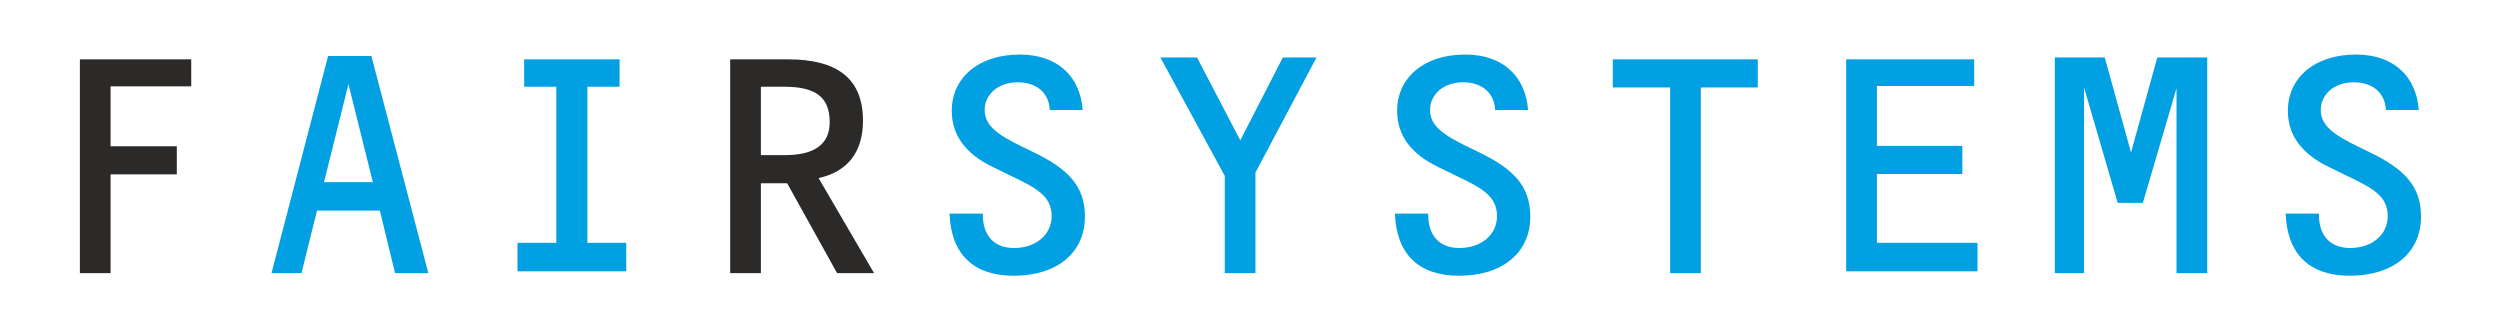
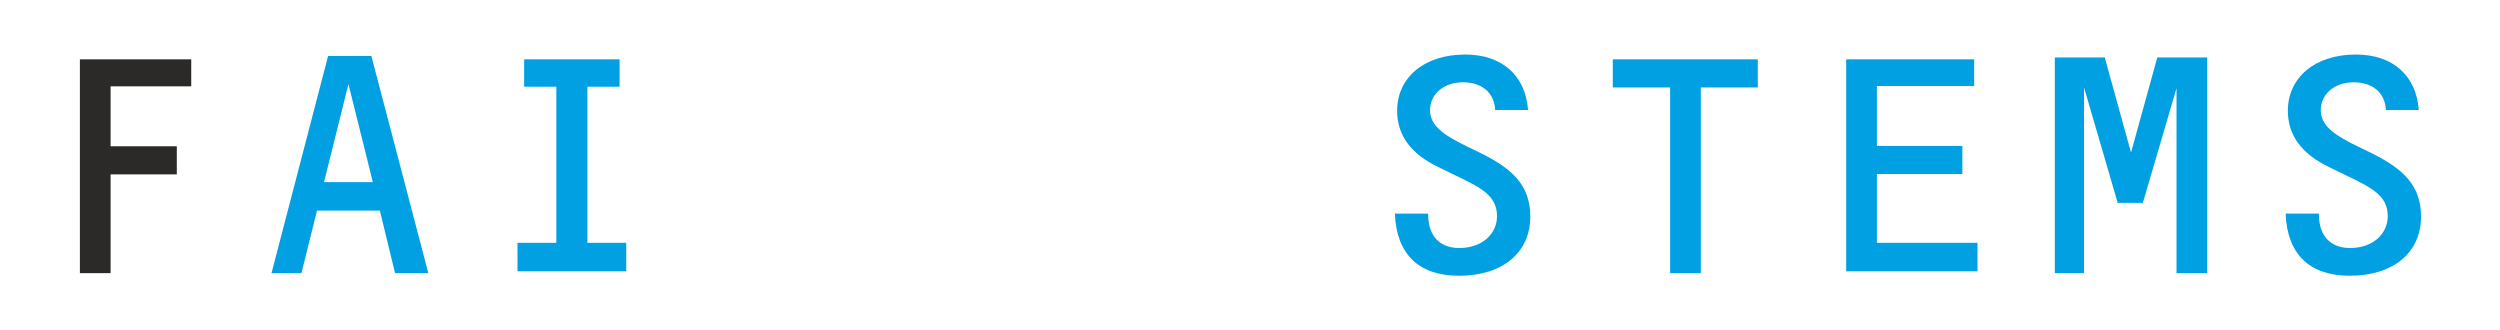
<svg xmlns="http://www.w3.org/2000/svg" xml:space="preserve" width="94.615mm" height="12.488mm" version="1.1" style="shape-rendering:geometricPrecision; text-rendering:geometricPrecision; image-rendering:optimizeQuality; fill-rule:evenodd; clip-rule:evenodd" viewBox="0 0 4327.37 571.18">
  <defs>
    <style type="text/css">
   
    .fil2 {fill:none}
    .fil0 {fill:#2B2A29;fill-rule:nonzero}
    .fil1 {fill:#00A0E3;fill-rule:nonzero}
   
  </style>
  </defs>
  <g id="Laag_x0020_1_x0020_kopie">
    <polygon class="fil0" points="138.22,102.72 138.22,472.82 191.36,472.82 191.36,301.86 305.98,301.86 305.98,253.2 191.36,253.2 191.36,149.47 330.95,149.47 330.95,102.72 " />
-     <path id="1" class="fil0" d="M1263.88 102.72l0 370.1 53.15 0 0 -155.6 45.46 0 86.44 155.6 64.03 0 -96.05 -164.56c49.94,-10.89 76.84,-44.82 76.84,-99.25 0,-72.36 -43.54,-106.29 -129.98,-106.29l-99.89 0zm53.15 47.38l39.7 0c54.43,0 79.4,17.29 79.4,61.47 0,37.78 -25.61,56.99 -78.12,56.99l-40.98 0 0 -118.46z" />
    <path id="2" class="fil1" d="M567.86 96.96l-97.97 375.86 51.87 0 26.89 -108.21 108.85 0 26.25 108.21 57.63 0 -98.61 -375.86 -74.92 0zm35.22 48.66l42.26 169.68 -84.52 0 42.26 -169.68z" />
    <polygon id="3" class="fil1" points="895.7,420.32 895.7,469.62 1083.96,469.62 1083.96,420.32 1016.72,420.32 1016.72,150.11 1072.43,150.11 1072.43,102.72 907.23,102.72 907.23,150.11 962.94,150.11 962.94,420.32 " />
-     <path id="4" class="fil1" d="M1817.11 190.45l56.99 0c-4.48,-59.55 -44.82,-96.05 -108.85,-96.05 -72.36,0 -117.82,40.98 -117.82,97.33 0,42.26 23.69,74.92 72.36,97.97l26.25 12.81c46.74,22.41 74.28,35.86 74.28,71.71 0,30.73 -25.61,55.07 -65.31,55.07 -33.3,0 -53.79,-20.49 -53.79,-57.63l0 -1.92 -57.63 0c2.56,69.79 40.98,107.57 110.77,107.57 76.2,0 123.58,-40.34 123.58,-102.45 0,-54.43 -31.38,-83.24 -87.72,-110.77l-21.13 -10.24c-42.26,-20.49 -64.67,-36.5 -64.67,-63.39 0,-26.89 23.05,-48.02 56.99,-48.02 33.3,0 54.43,18.57 55.71,48.02z" />
-     <polygon id="5" class="fil1" points="2119.98,304.42 2119.98,472.82 2173.13,472.82 2173.13,298.66 2278.78,99.52 2220.51,99.52 2146.87,242.95 2071.96,99.52 2008.57,99.52 " />
    <path id="6" class="fil1" d="M2588.05 190.45l56.99 0c-4.48,-59.55 -44.82,-96.05 -108.85,-96.05 -72.36,0 -117.82,40.98 -117.82,97.33 0,42.26 23.69,74.92 72.36,97.97l26.25 12.81c46.74,22.41 74.28,35.86 74.28,71.71 0,30.73 -25.61,55.07 -65.31,55.07 -33.3,0 -53.79,-20.49 -53.79,-57.63l0 -1.92 -57.63 0c2.56,69.79 40.98,107.57 110.77,107.57 76.2,0 123.58,-40.34 123.58,-102.45 0,-54.43 -31.38,-83.24 -87.72,-110.77l-21.13 -10.24c-42.26,-20.49 -64.67,-36.5 -64.67,-63.39 0,-26.89 23.05,-48.02 56.99,-48.02 33.3,0 54.43,18.57 55.71,48.02z" />
    <polygon id="7" class="fil1" points="2890.92,151.39 2890.92,472.82 2944.06,472.82 2944.06,151.39 3042.67,151.39 3042.67,102.72 2791.67,102.72 2791.67,151.39 " />
    <polygon id="8" class="fil1" points="3195.7,102.72 3195.7,469.62 3423.01,469.62 3423.01,420.32 3248.85,420.32 3248.85,301.22 3396.76,301.22 3396.76,252.56 3248.85,252.56 3248.85,148.83 3417.25,148.83 3417.25,102.72 " />
    <polygon id="9" class="fil1" points="3556.84,99.52 3556.84,472.82 3607.42,472.82 3607.42,151.39 3665.69,351.17 3709.23,351.17 3767.5,152.67 3767.5,472.82 3820.65,472.82 3820.65,99.52 3734.21,99.52 3688.74,264.08 3643.28,99.52 " />
    <path id="10" class="fil1" d="M4129.92 190.45l56.99 0c-4.48,-59.55 -44.82,-96.05 -108.85,-96.05 -72.36,0 -117.82,40.98 -117.82,97.33 0,42.26 23.69,74.92 72.36,97.97l26.25 12.81c46.74,22.41 74.28,35.86 74.28,71.71 0,30.73 -25.61,55.07 -65.31,55.07 -33.3,0 -53.79,-20.49 -53.79,-57.63l0 -1.92 -57.63 0c2.56,69.79 40.98,107.57 110.77,107.57 76.2,0 123.58,-40.34 123.58,-102.45 0,-54.43 -31.38,-83.24 -87.72,-110.77l-21.13 -10.24c-42.26,-20.49 -64.67,-36.5 -64.67,-63.39 0,-26.89 23.05,-48.02 56.99,-48.02 33.3,0 54.43,18.57 55.71,48.02z" />
    <rect class="fil2" x="-0" width="4327.37" height="571.18" />
  </g>
</svg>